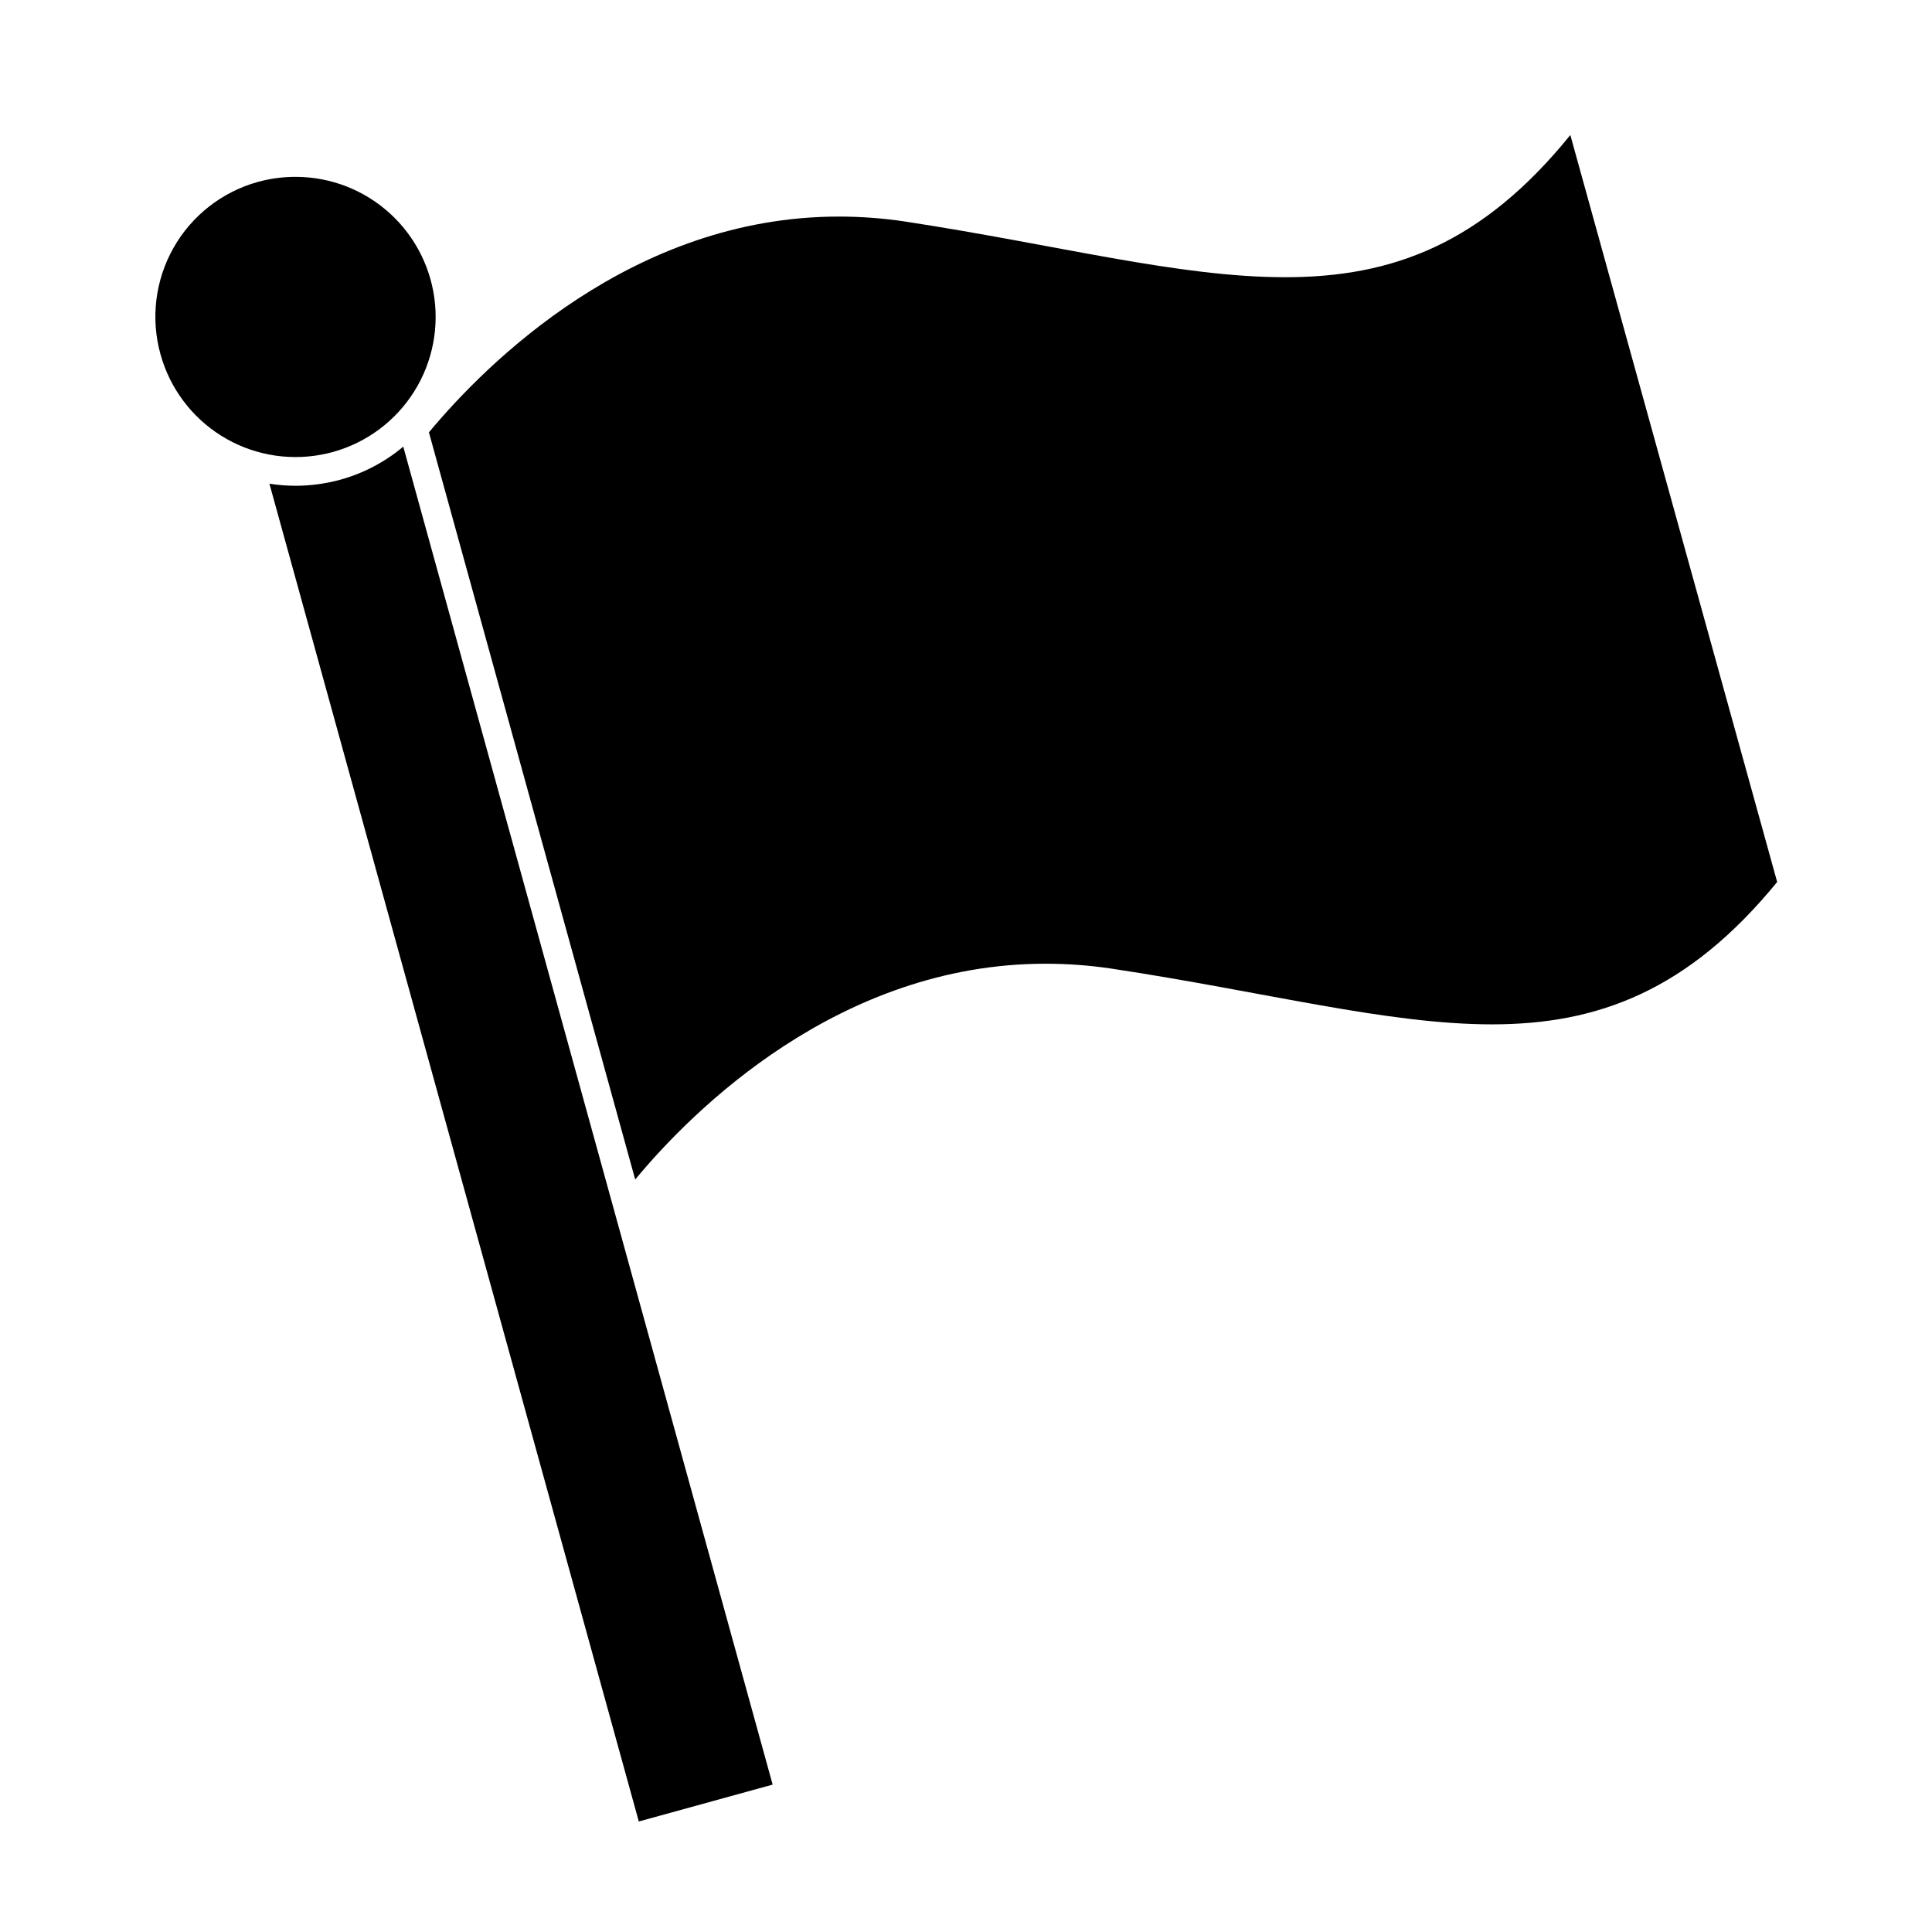
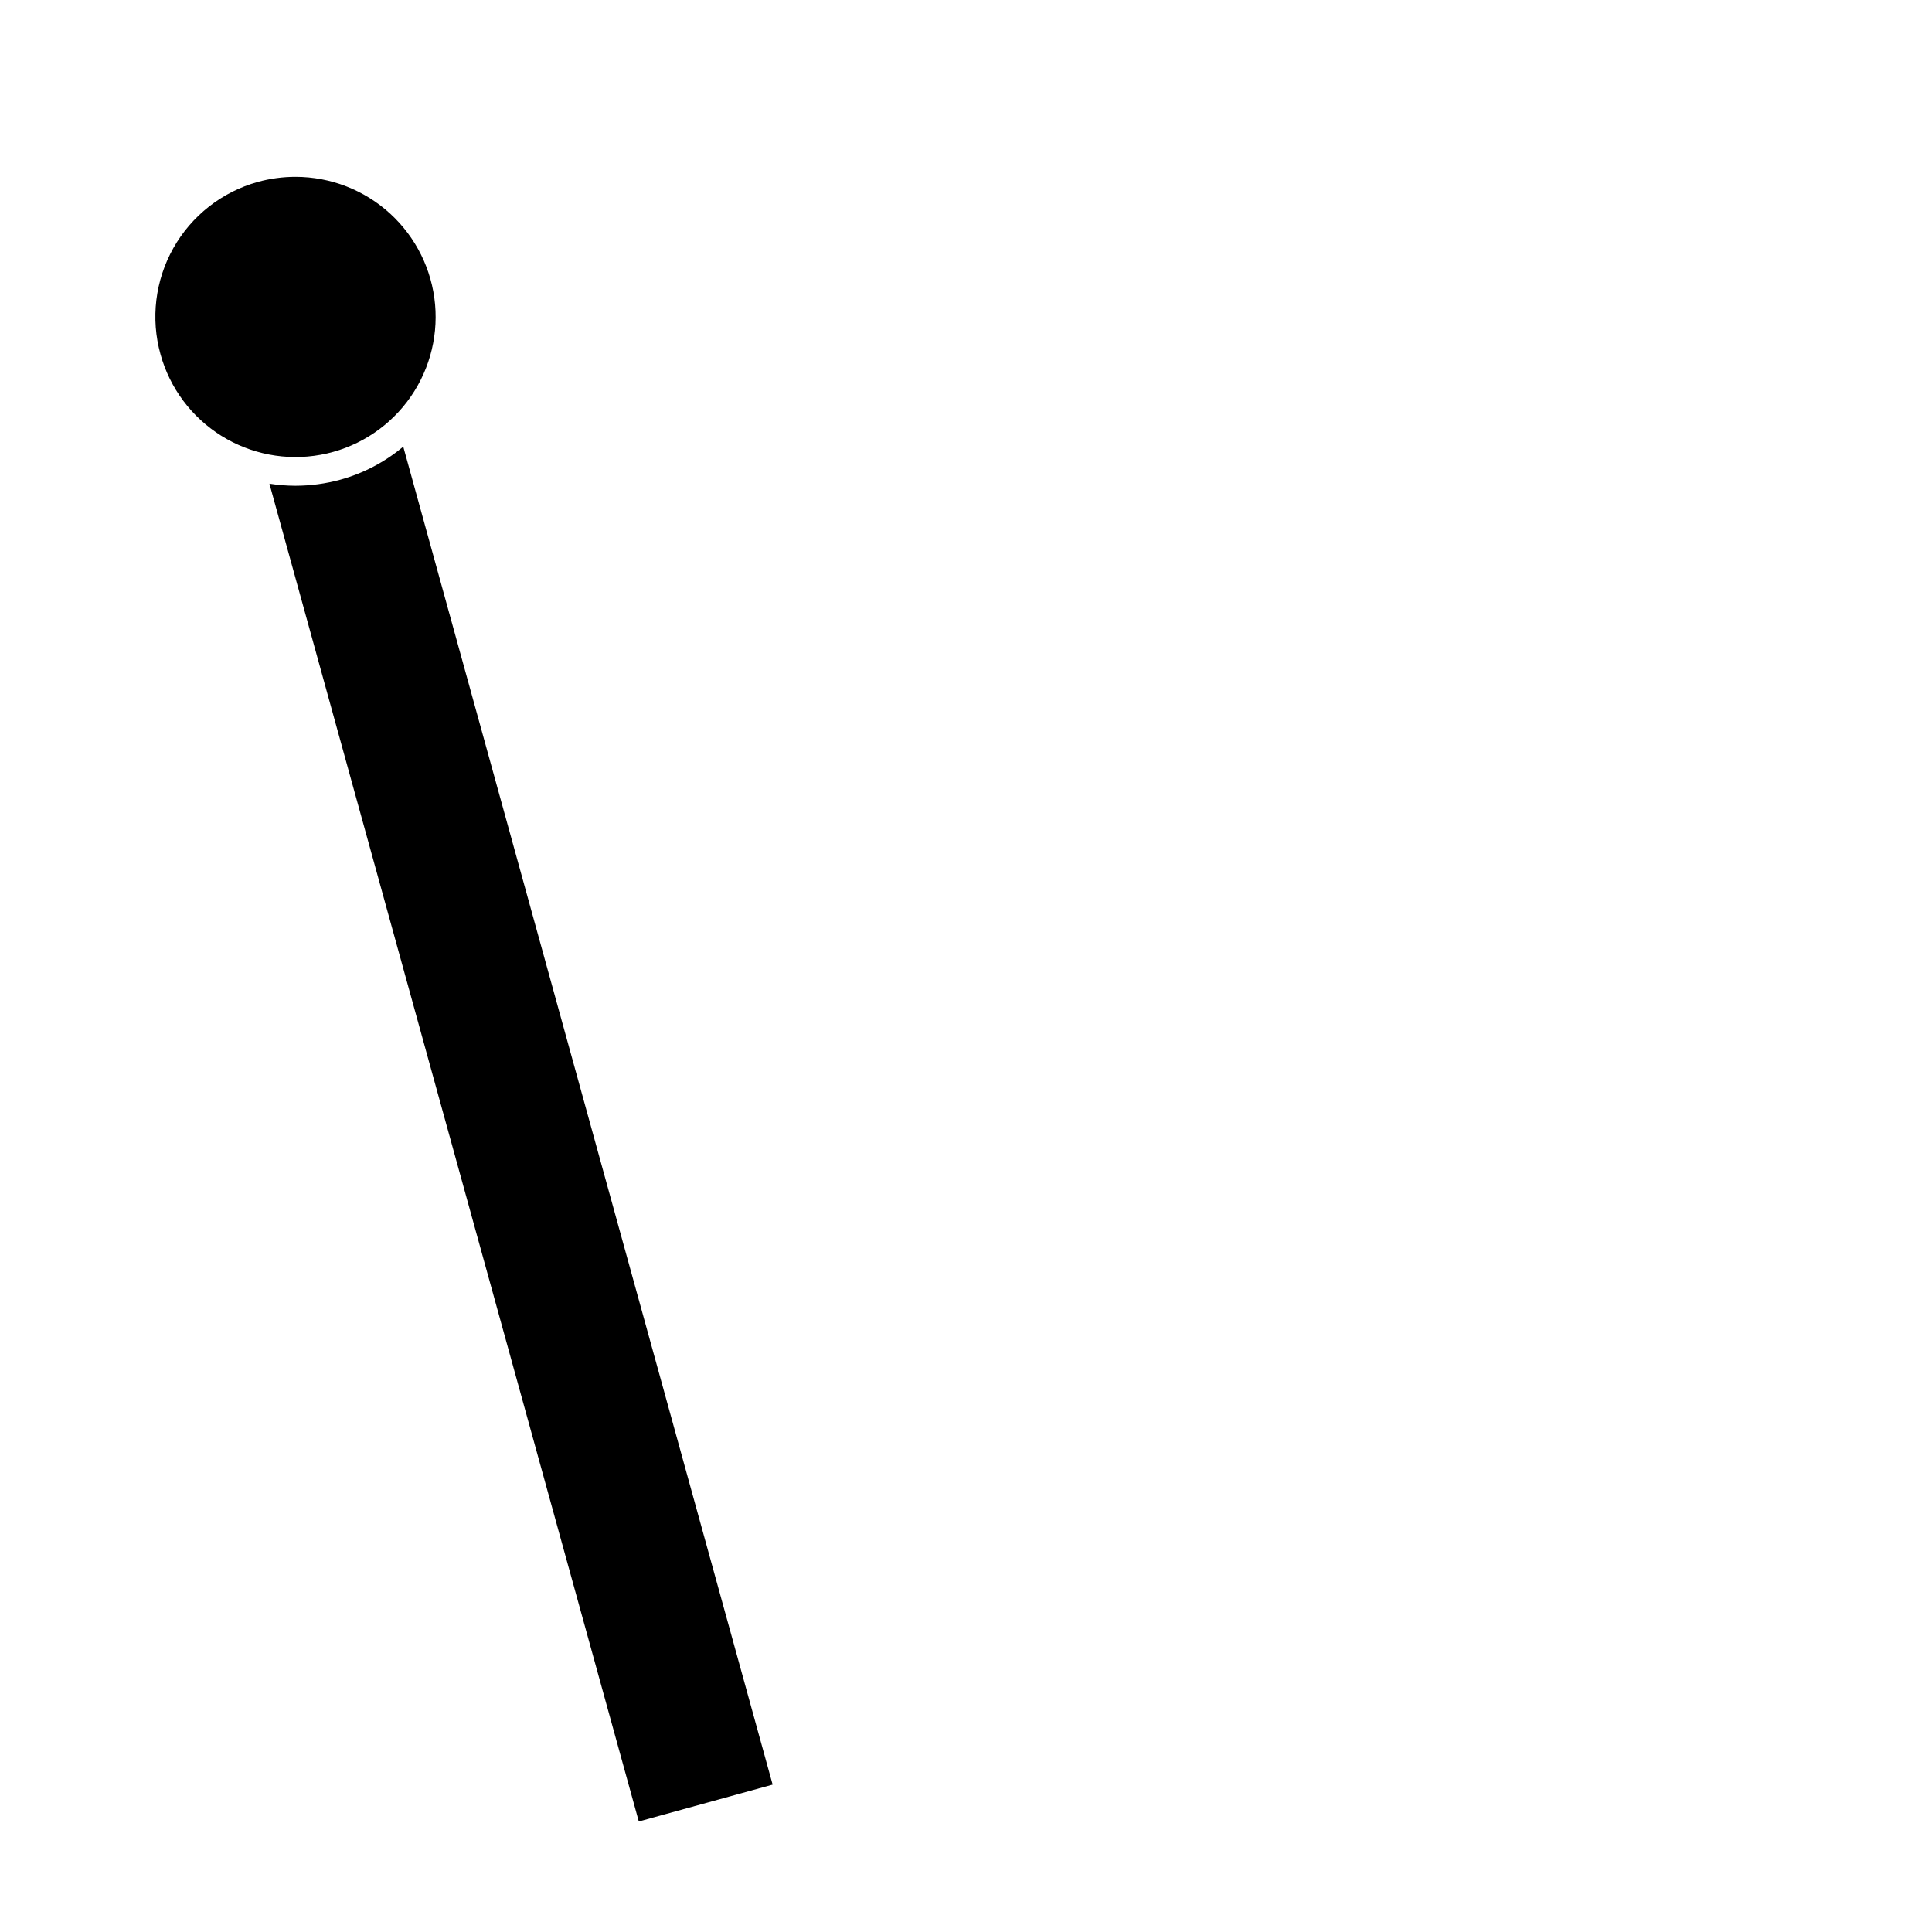
<svg xmlns="http://www.w3.org/2000/svg" fill="#000000" width="800px" height="800px" version="1.1" viewBox="144 144 512 512">
  <g>
-     <path d="m257.67 258.58 54.664 198c15.113-18.238 54.008-57.184 108.72-57.184 5.883-0.004 11.762 0.434 17.582 1.309 40.656 6.144 72.902 14.762 100.76 14.762s51.891-8.766 75.57-37.734l-54.812-197.95c-23.426 28.918-47.207 37.684-75.57 37.684-28.363 0-60.457-8.613-100.76-14.762-5.805-0.875-11.664-1.312-17.535-1.309-54.613 0-93.457 38.941-108.62 57.18z" />
    <path d="m348.76 616.94-97.891-354.58c-4.863 4.086-10.551 7.078-16.676 8.766-3.875 1.062-7.875 1.602-11.891 1.609-2.312-0.004-4.621-0.188-6.902-0.551l97.891 354.53z" />
    <path d="m186.54 237.92c2.477 8.93 8.203 16.609 16.055 21.535 7.848 4.922 17.258 6.731 26.371 5.07 9.117-1.656 17.285-6.664 22.898-14.039 5.613-7.371 8.266-16.578 7.438-25.809-0.828-9.227-5.078-17.816-11.914-24.07-6.832-6.258-15.762-9.73-25.027-9.742-3.406-0.004-6.793 0.453-10.078 1.359-9.473 2.644-17.508 8.945-22.336 17.516-4.828 8.57-6.055 18.707-3.406 28.18z" />
  </g>
</svg>